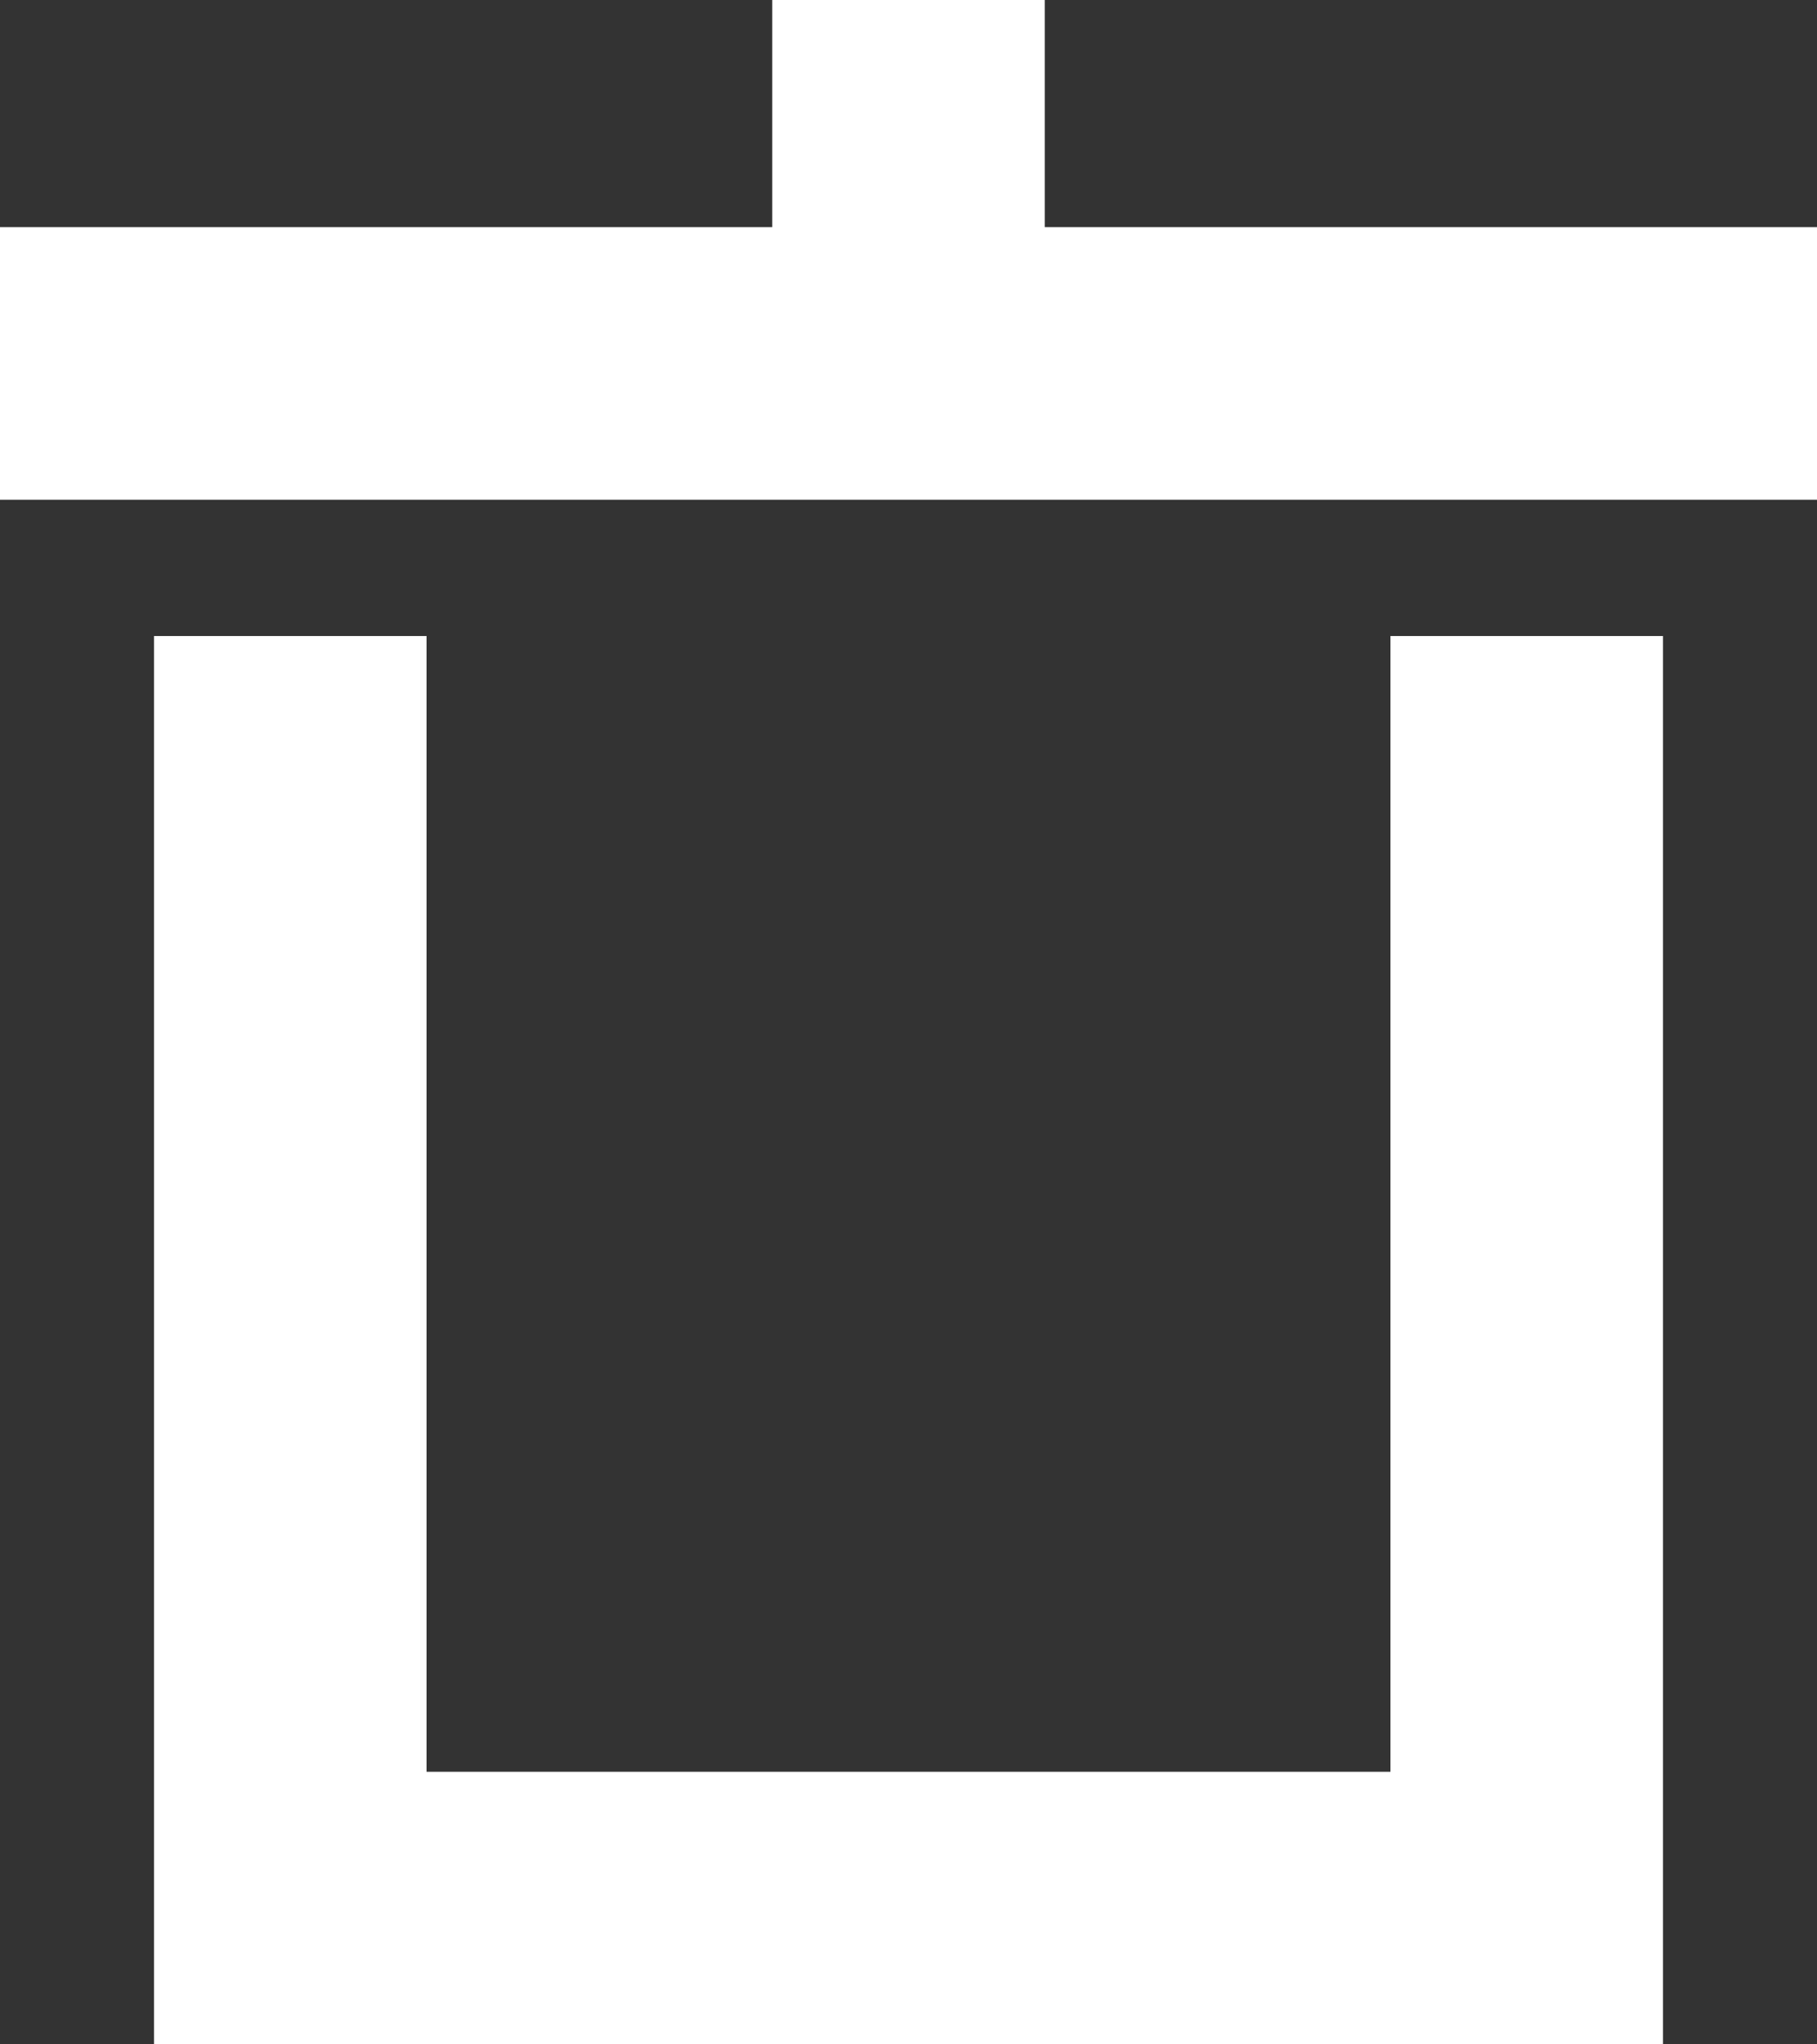
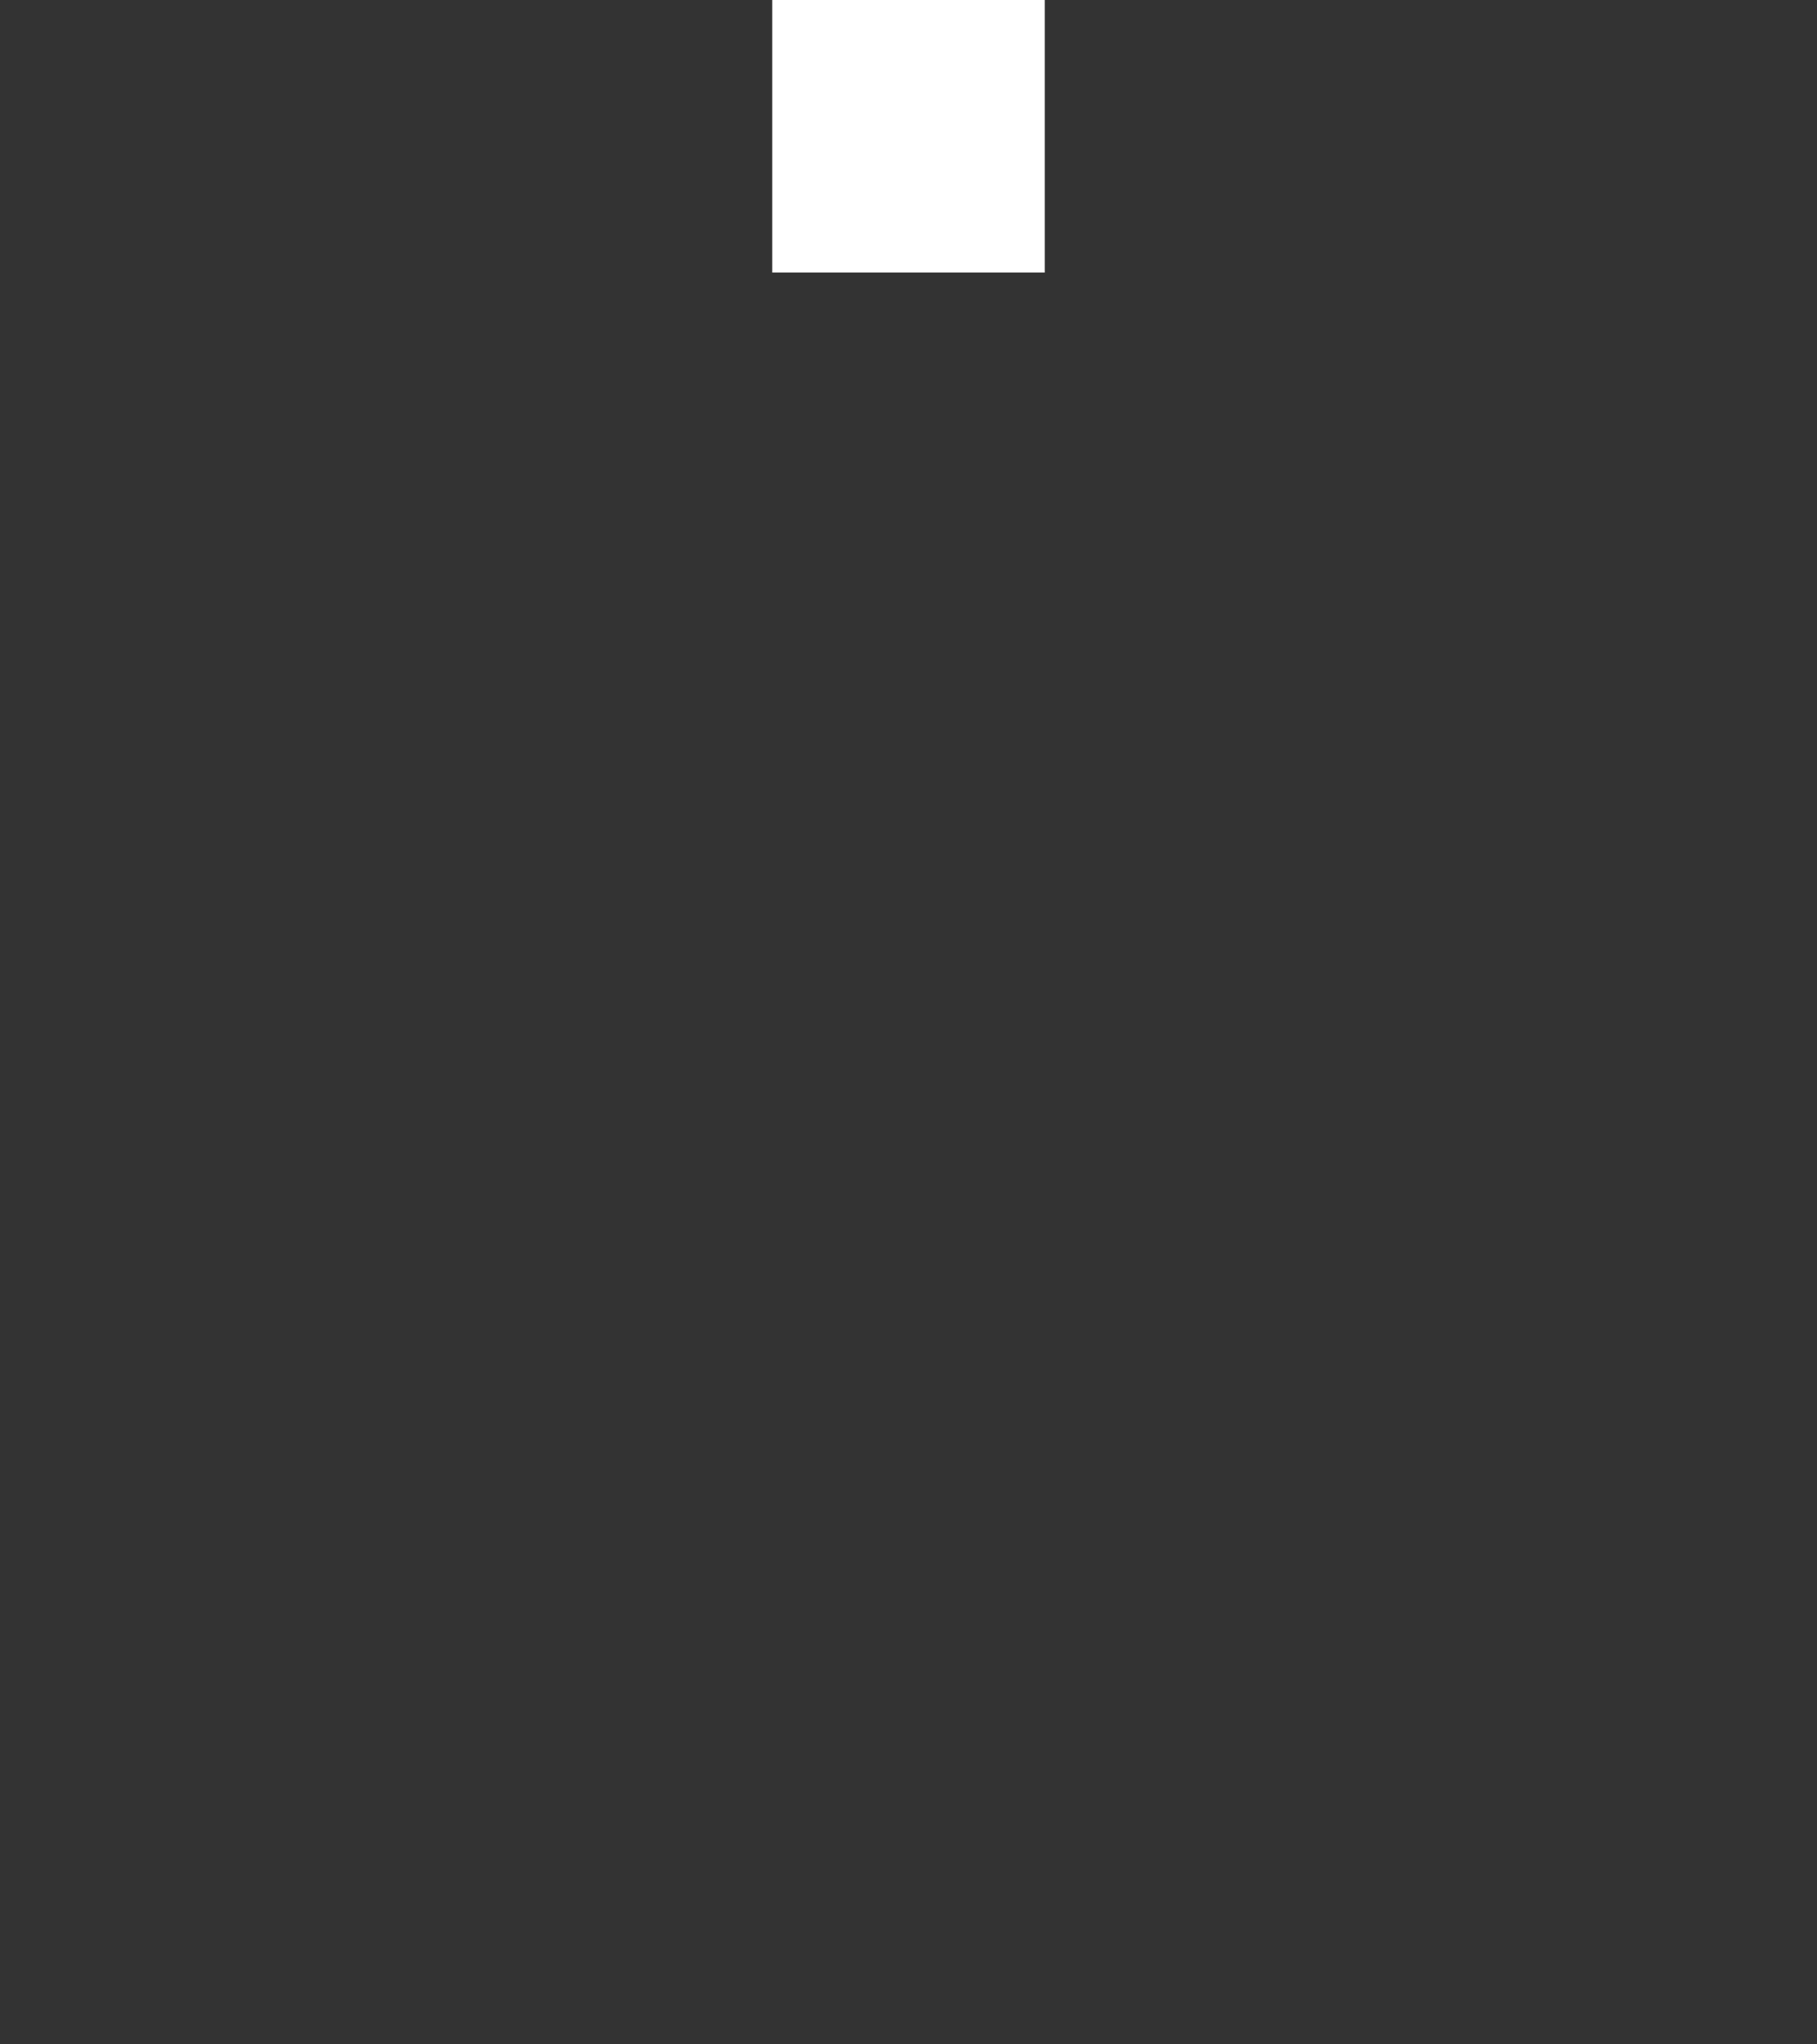
<svg xmlns="http://www.w3.org/2000/svg" width="20" height="22.5" viewBox="0 0 20 22.5">
  <rect x="0" y="0" width="20" height="22.5" fill="#333333" stroke="none" />
  <g id="그룹_18673" data-name="그룹 18673" transform="translate(-173.139 -14.5)">
-     <path id="패스_33902" data-name="패스 33902" d="M173.373,16.993v14h13.61v-14" transform="translate(2.961 4.507)" fill="none" stroke="#fff" stroke-width="3" />
-     <line id="선_920" data-name="선 920" x2="20" transform="translate(173.139 18.5)" fill="none" stroke="#fff" stroke-width="3" />
    <line id="선_921" data-name="선 921" y1="3" transform="translate(183.139 14.5)" fill="none" stroke="#fff" stroke-width="3" />
  </g>
</svg>